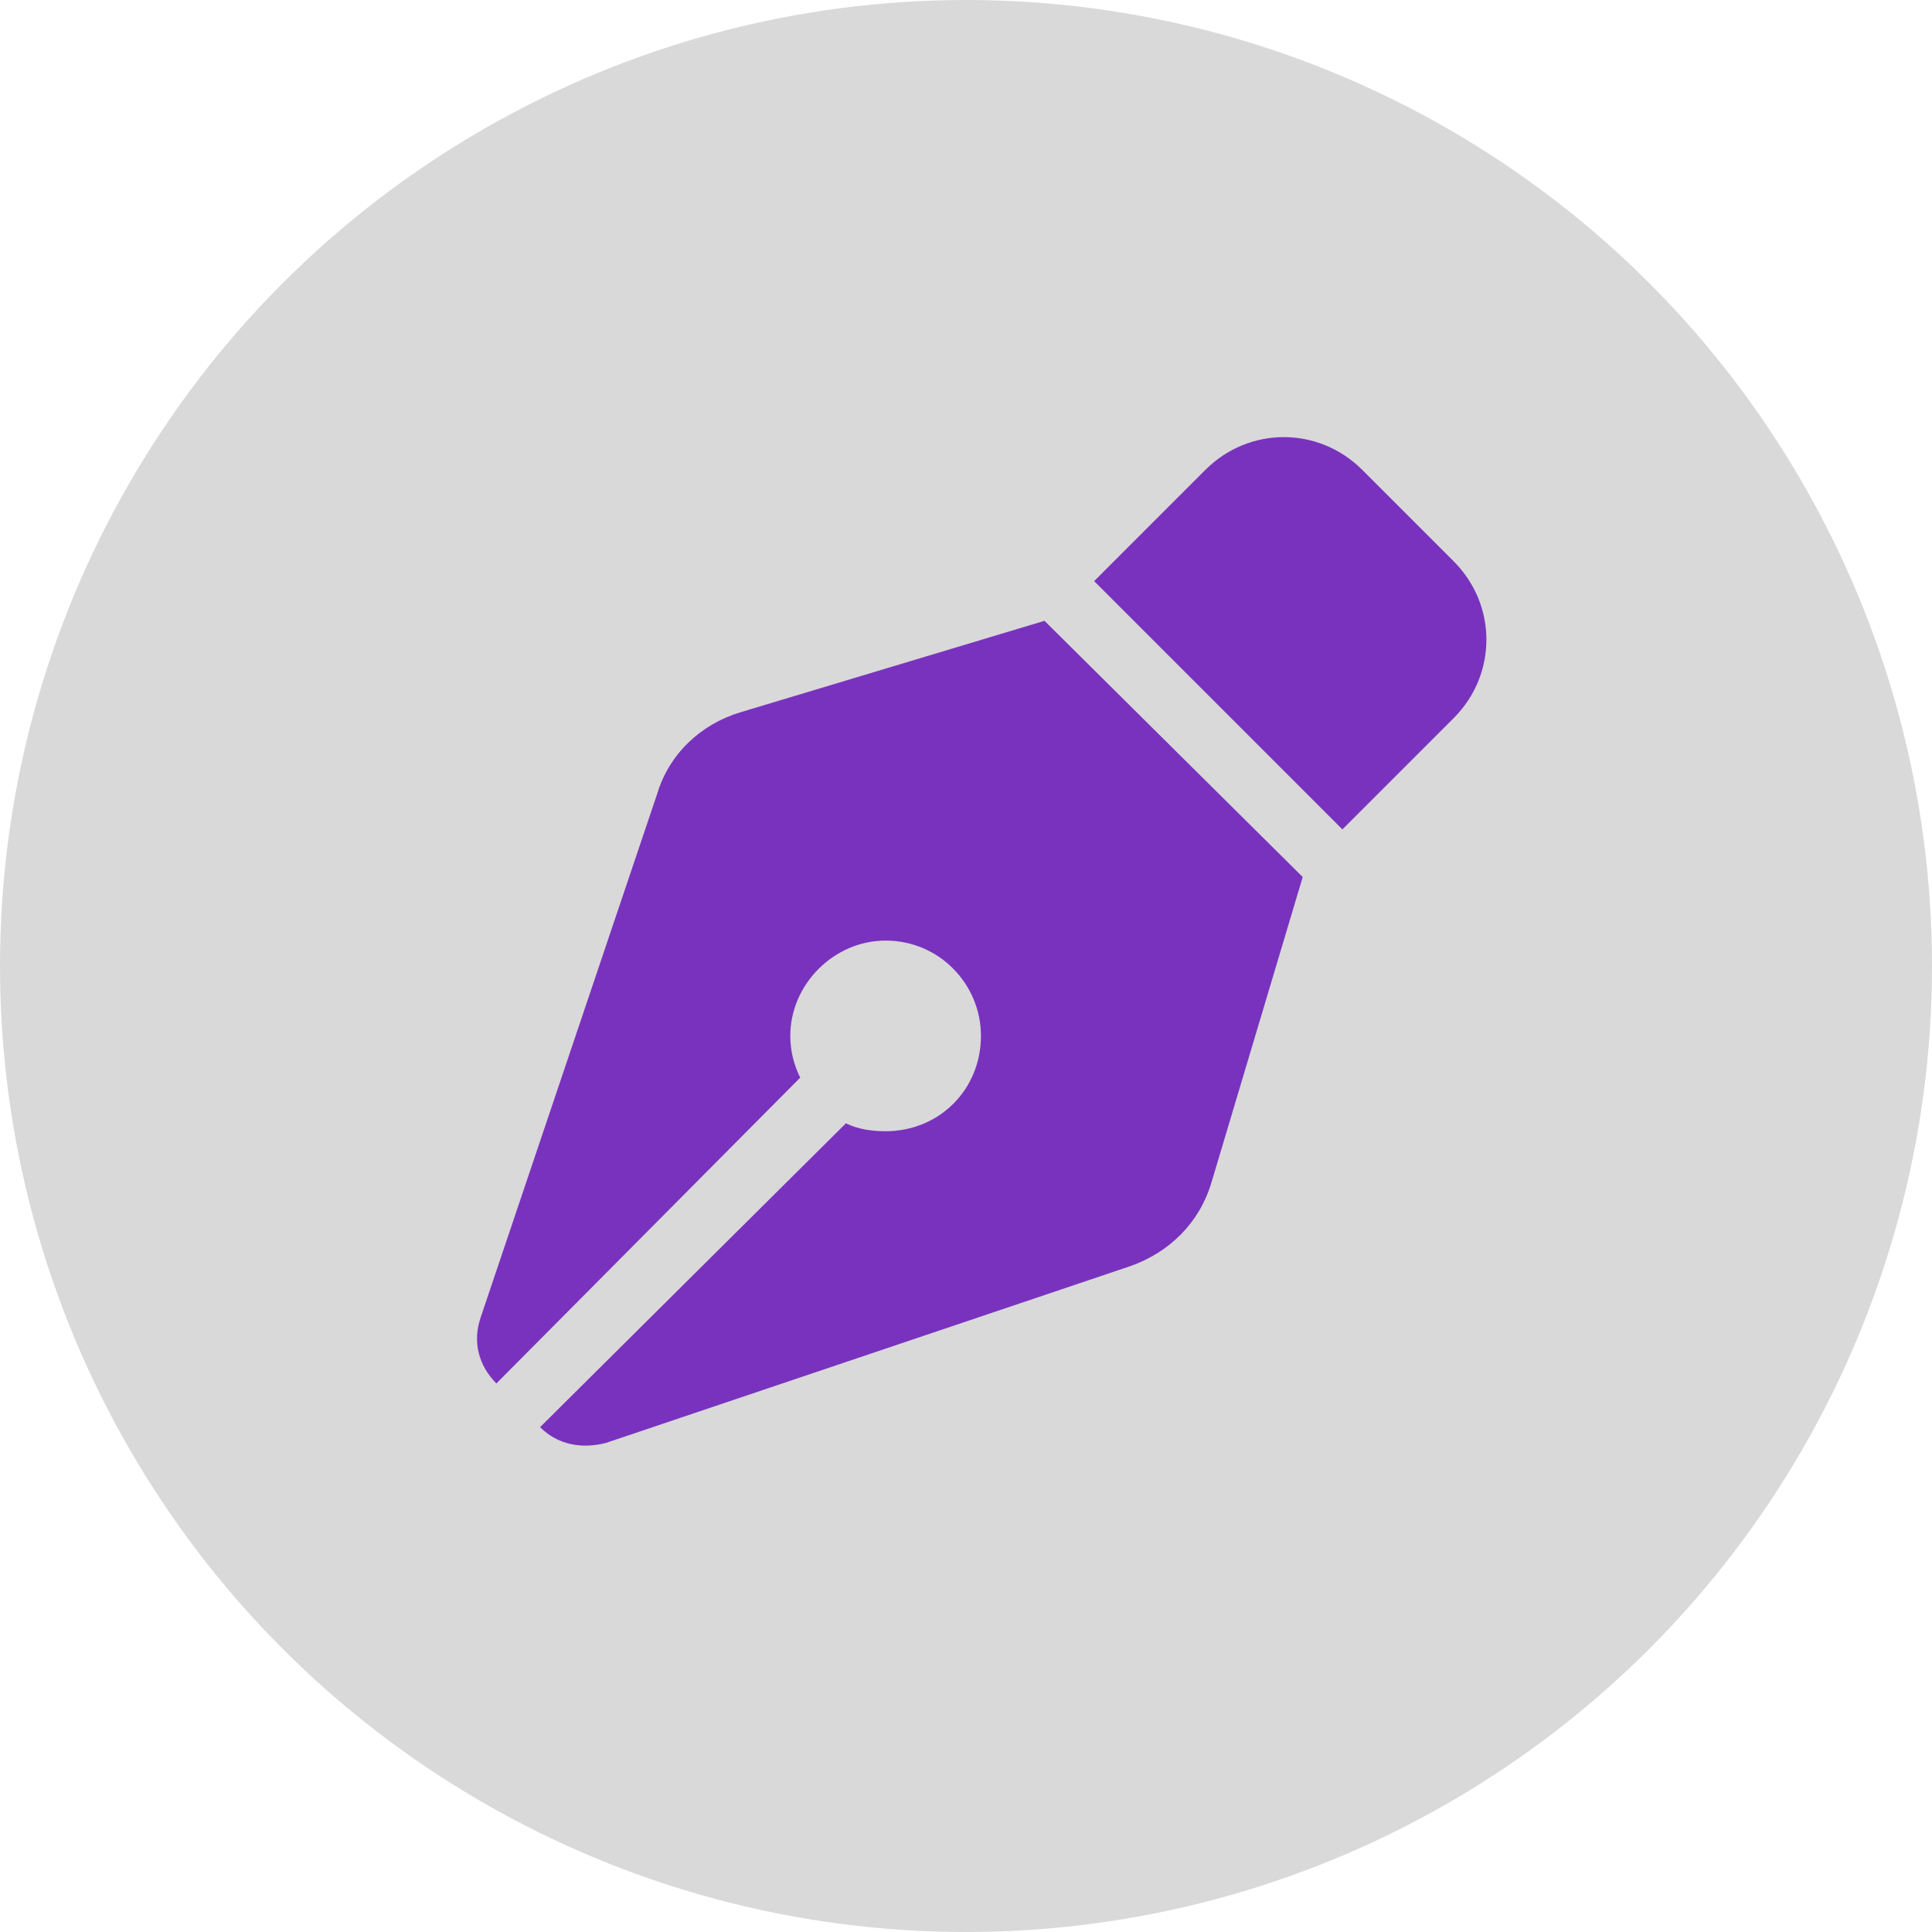
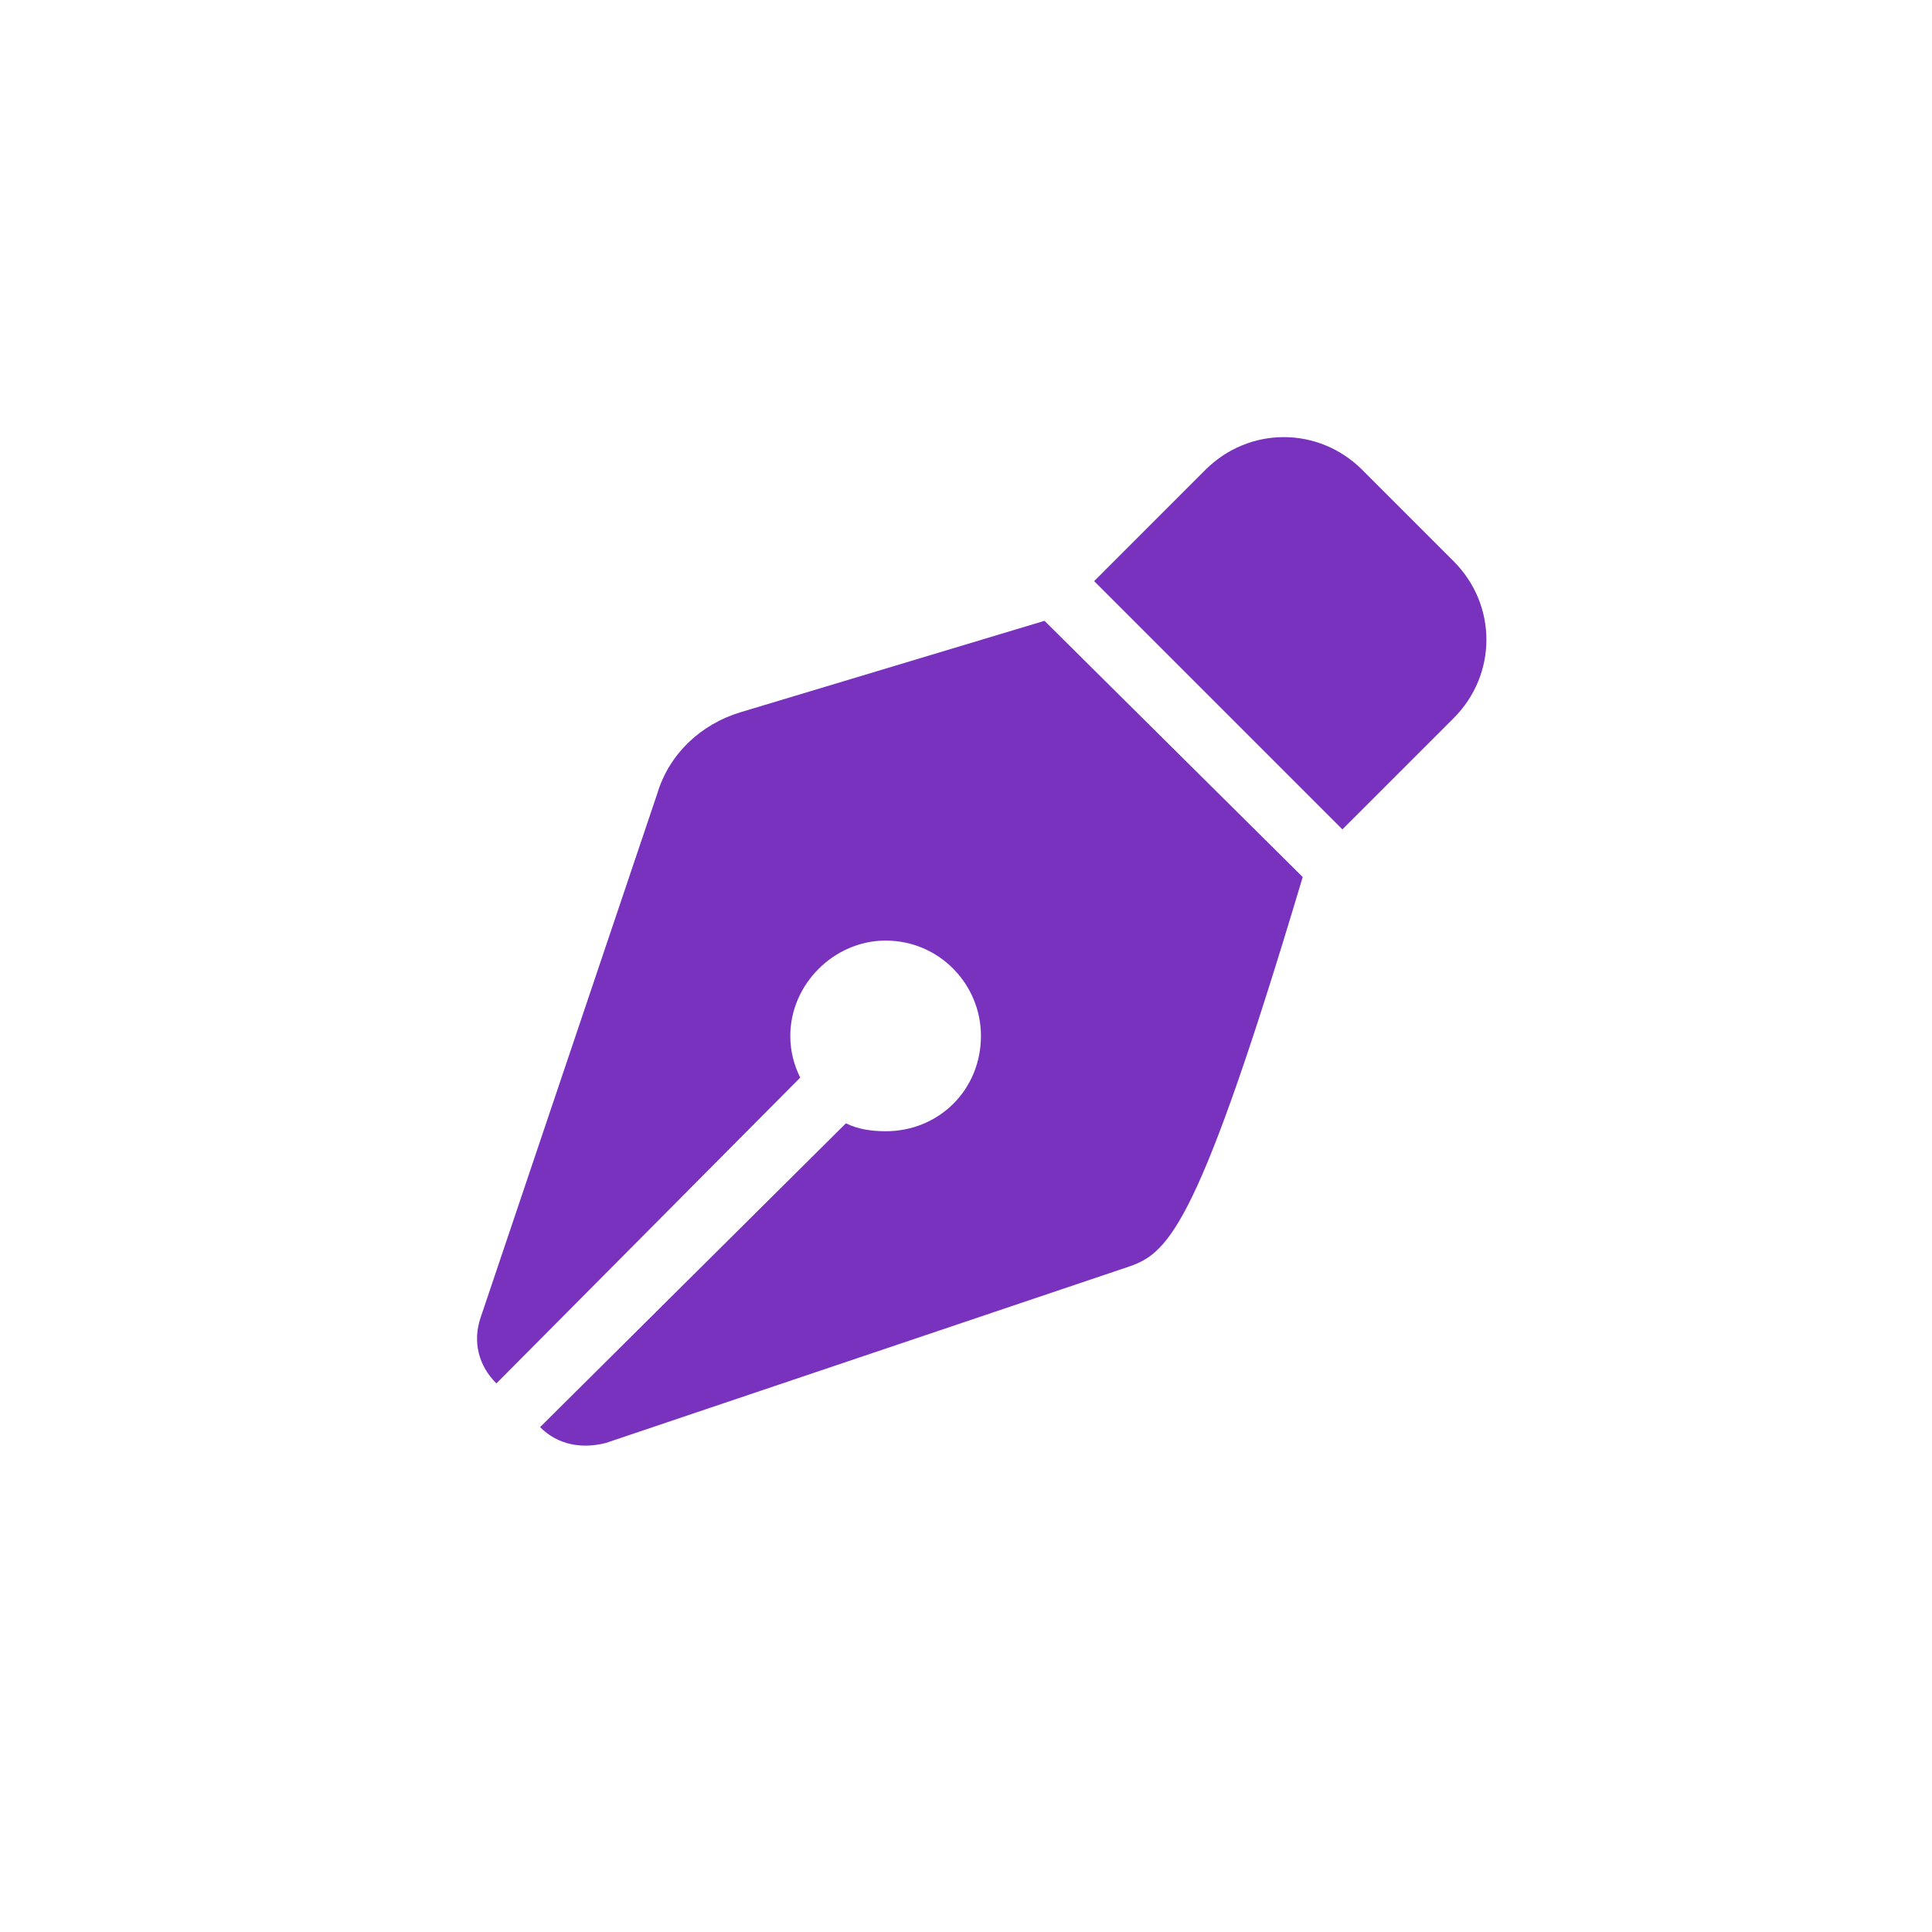
<svg xmlns="http://www.w3.org/2000/svg" width="57" height="57" viewBox="0 0 57 57" fill="none">
-   <circle cx="28.5" cy="28.5" r="28.5" fill="#D9D9D9" />
-   <path d="M35.562 13.863C36.852 12.574 38.902 12.574 40.191 13.863L42.887 16.559C44.176 17.848 44.176 19.898 42.887 21.188L39.605 24.469L32.281 17.145L35.562 13.863ZM38.434 25.875L35.738 34.898C35.387 36.07 34.508 36.949 33.336 37.359L17.867 42.574C17.164 42.75 16.461 42.633 15.934 42.105L24.957 33.141C25.309 33.316 25.719 33.375 26.129 33.375C27.711 33.375 28.941 32.145 28.941 30.562C28.941 29.039 27.711 27.75 26.129 27.75C24.605 27.75 23.316 29.039 23.316 30.562C23.316 31.031 23.434 31.441 23.609 31.793L14.645 40.816C14.117 40.289 13.941 39.586 14.176 38.883L19.391 23.414C19.742 22.242 20.68 21.363 21.852 21.012L30.816 18.316L38.434 25.875Z" fill="#7932BE" />
+   <path d="M35.562 13.863C36.852 12.574 38.902 12.574 40.191 13.863L42.887 16.559C44.176 17.848 44.176 19.898 42.887 21.188L39.605 24.469L32.281 17.145L35.562 13.863ZM38.434 25.875C35.387 36.07 34.508 36.949 33.336 37.359L17.867 42.574C17.164 42.75 16.461 42.633 15.934 42.105L24.957 33.141C25.309 33.316 25.719 33.375 26.129 33.375C27.711 33.375 28.941 32.145 28.941 30.562C28.941 29.039 27.711 27.75 26.129 27.75C24.605 27.75 23.316 29.039 23.316 30.562C23.316 31.031 23.434 31.441 23.609 31.793L14.645 40.816C14.117 40.289 13.941 39.586 14.176 38.883L19.391 23.414C19.742 22.242 20.68 21.363 21.852 21.012L30.816 18.316L38.434 25.875Z" fill="#7932BE" />
</svg>